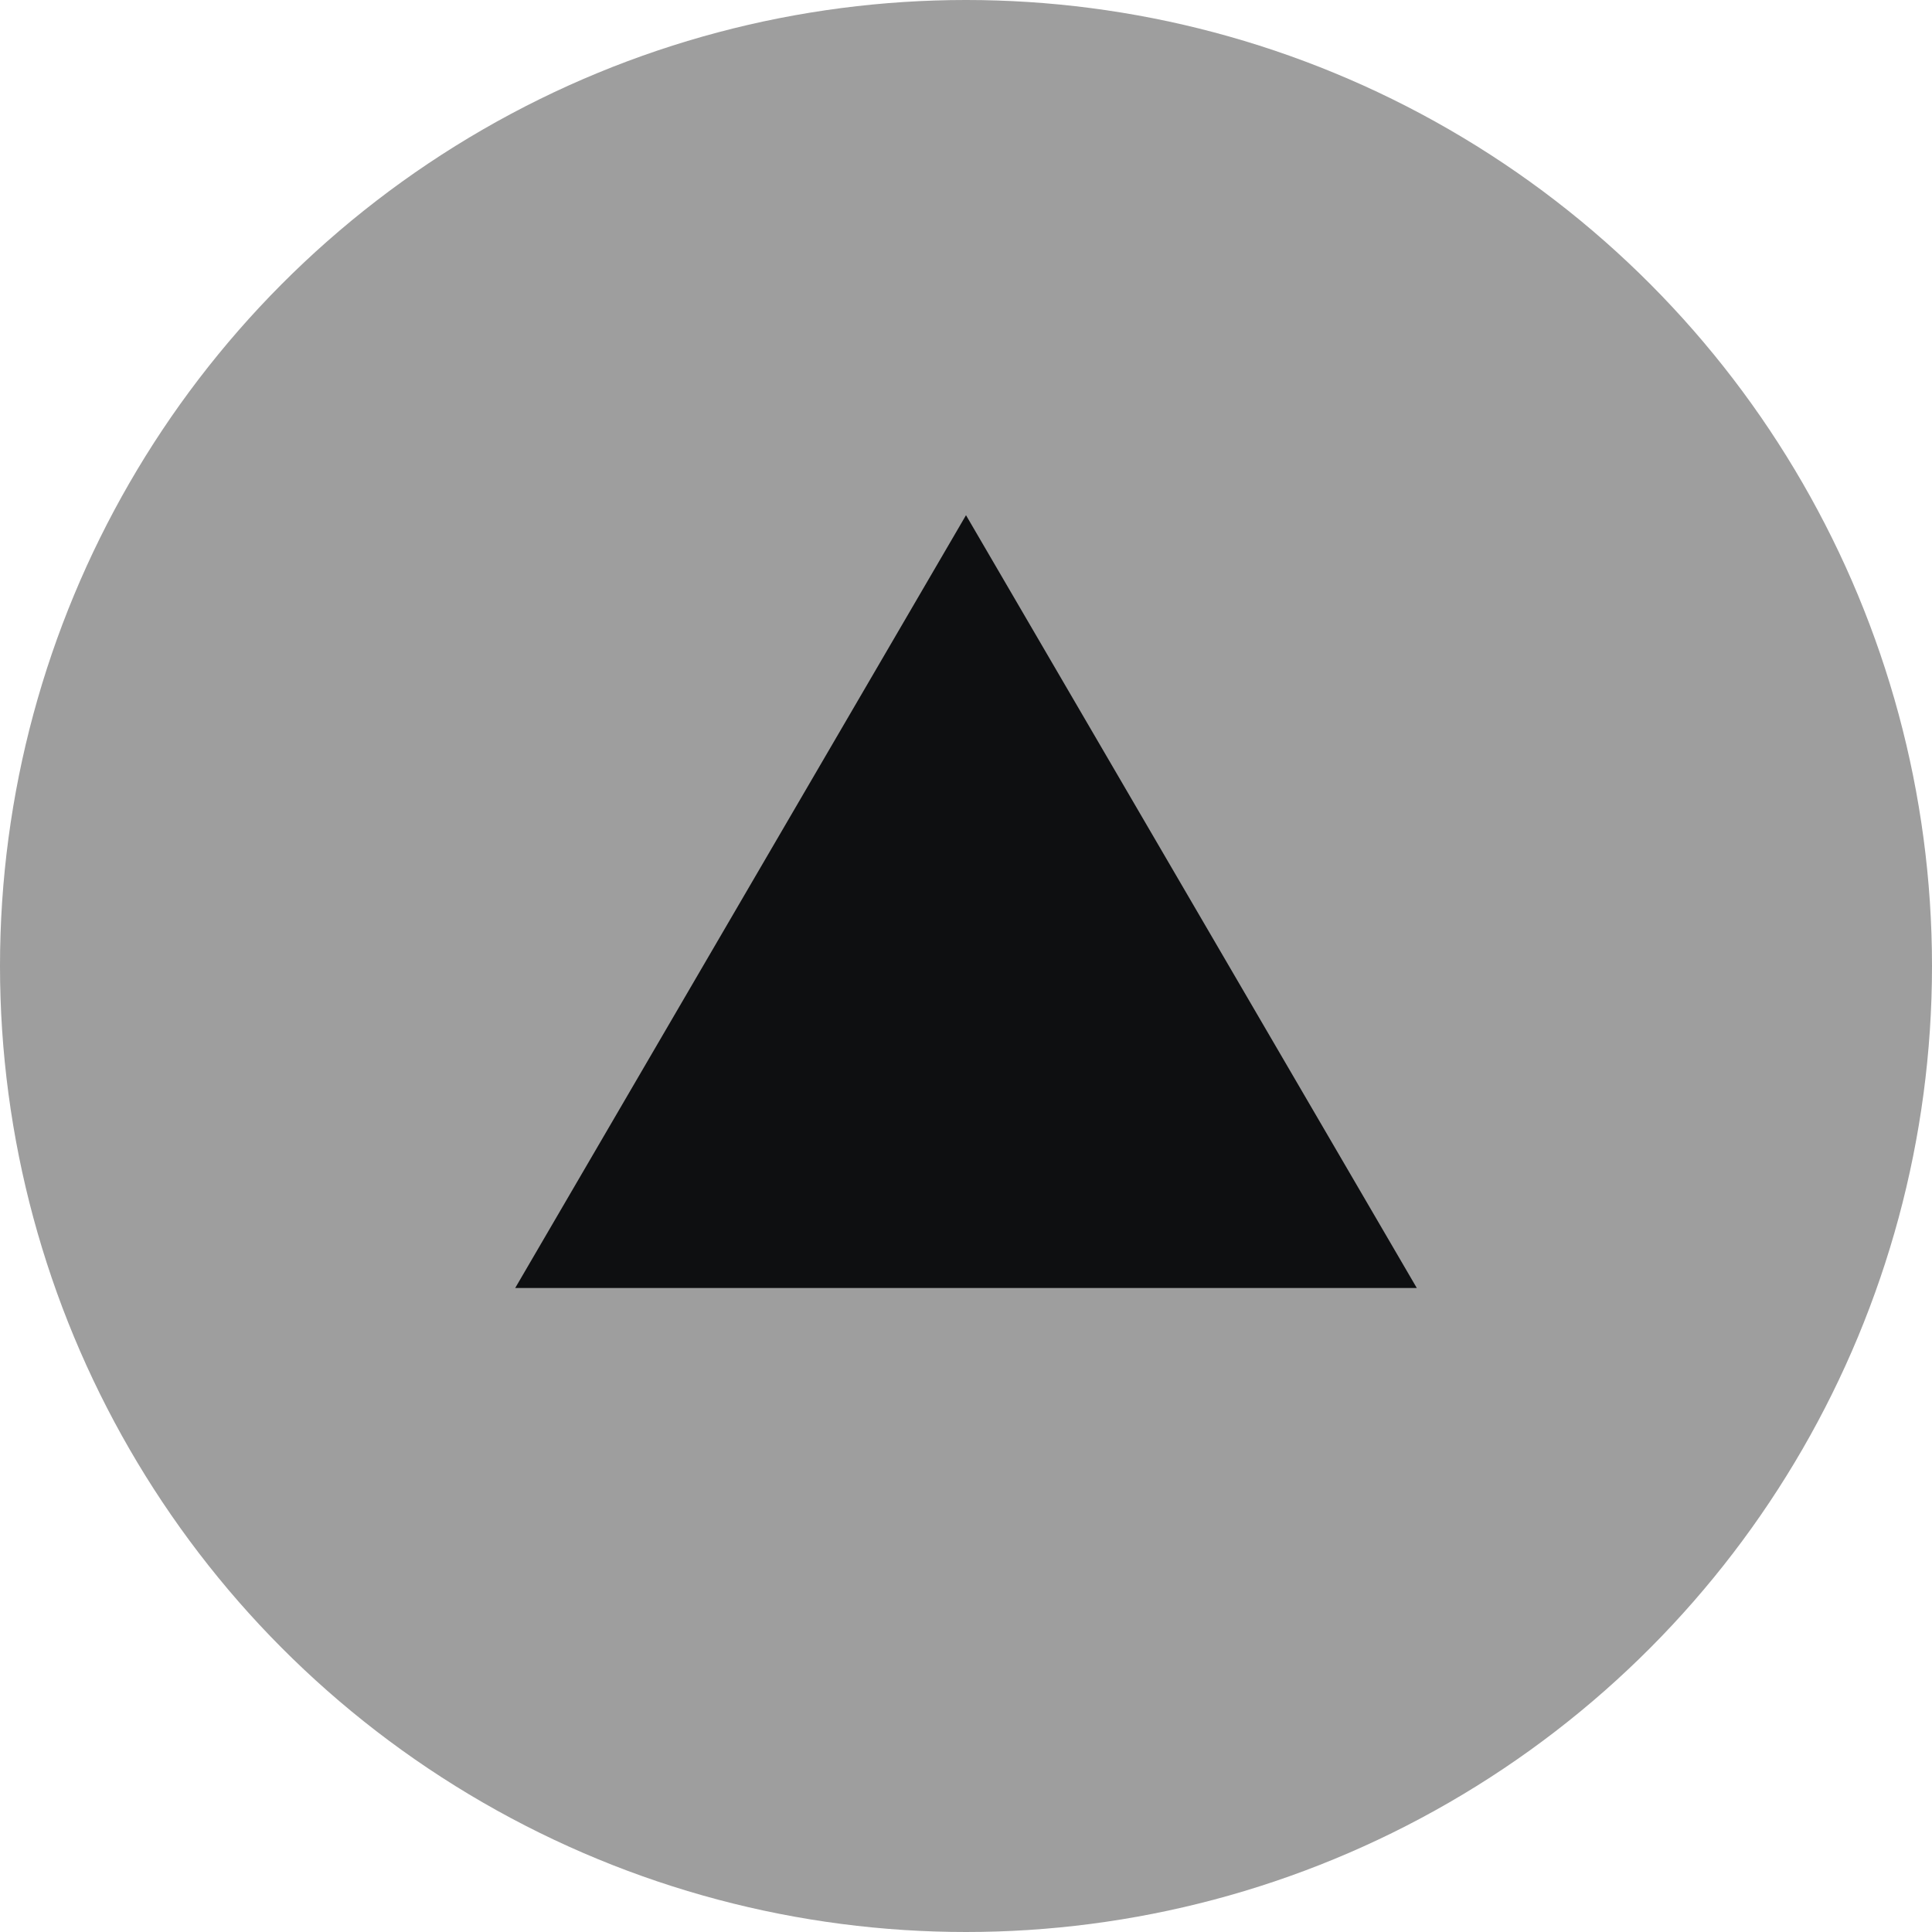
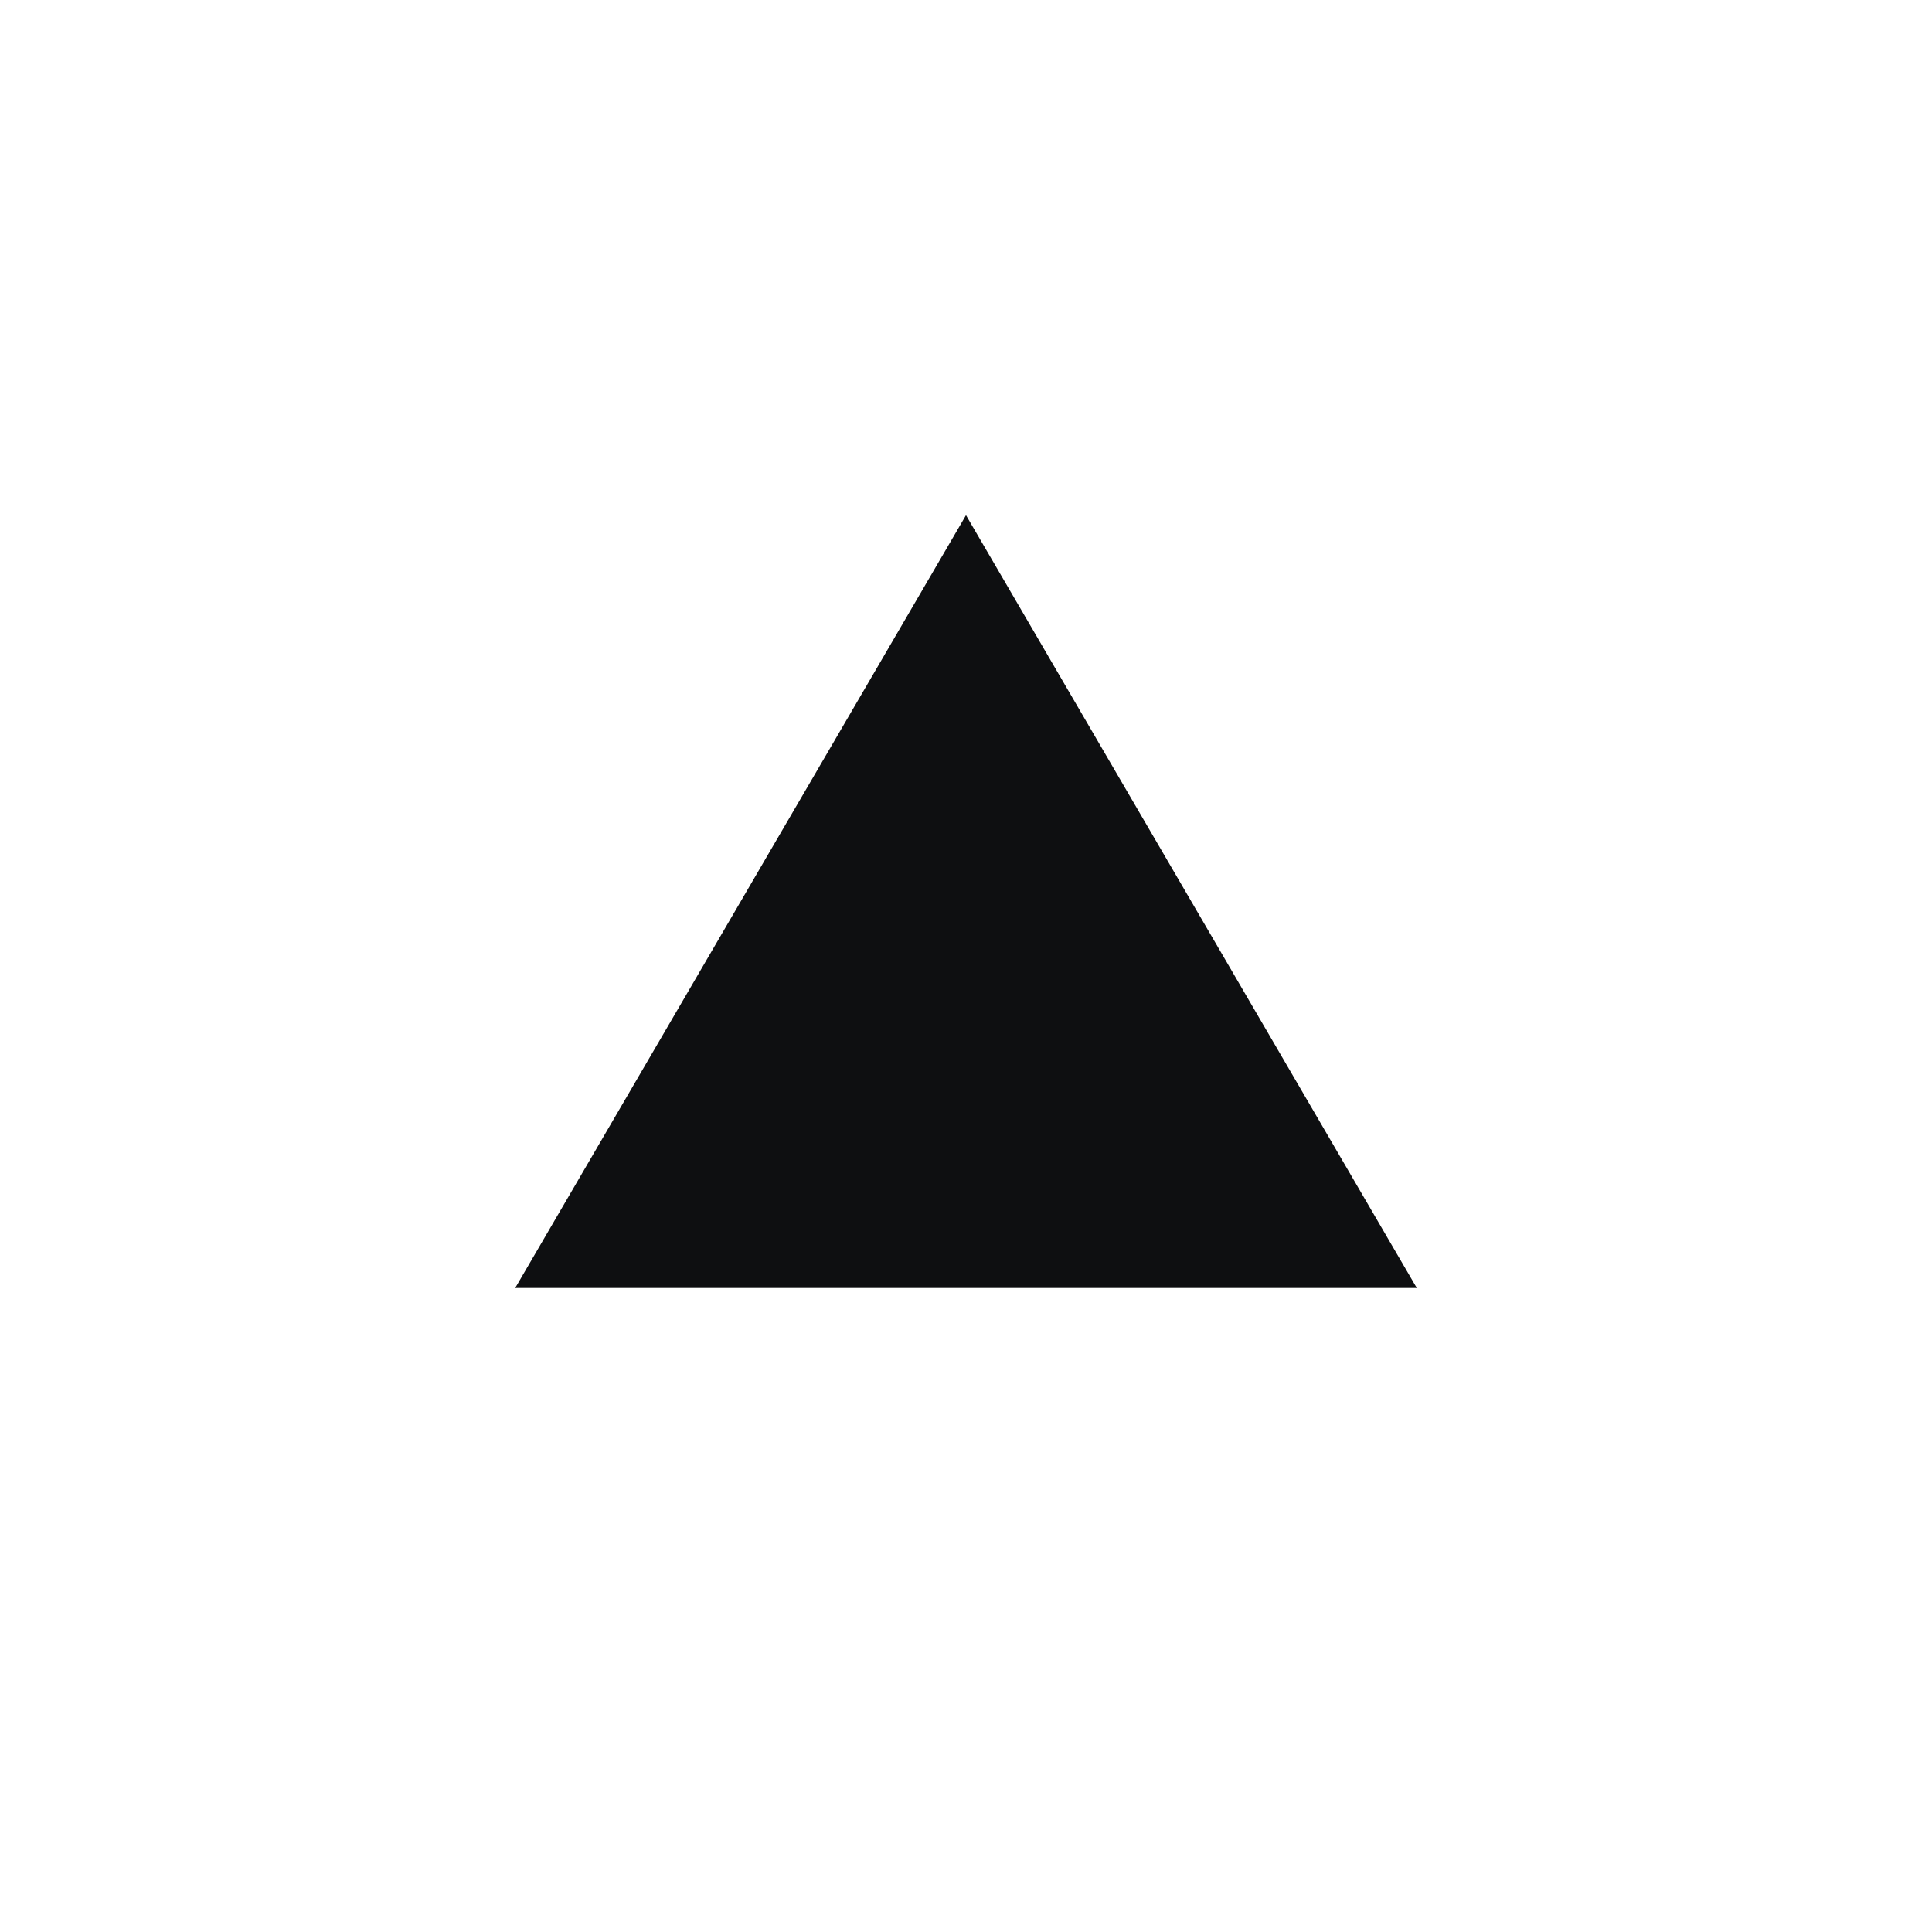
<svg xmlns="http://www.w3.org/2000/svg" width="15" height="15" viewBox="0 0 15 15" fill="none">
-   <circle cx="7.5" cy="7.5" r="7.5" fill="#9E9E9E" />
-   <path d="M7.5 4L11 10H4L7.5 4Z" fill="#0E0F11" />
+   <path d="M7.5 4L11 10H4Z" fill="#0E0F11" />
</svg>